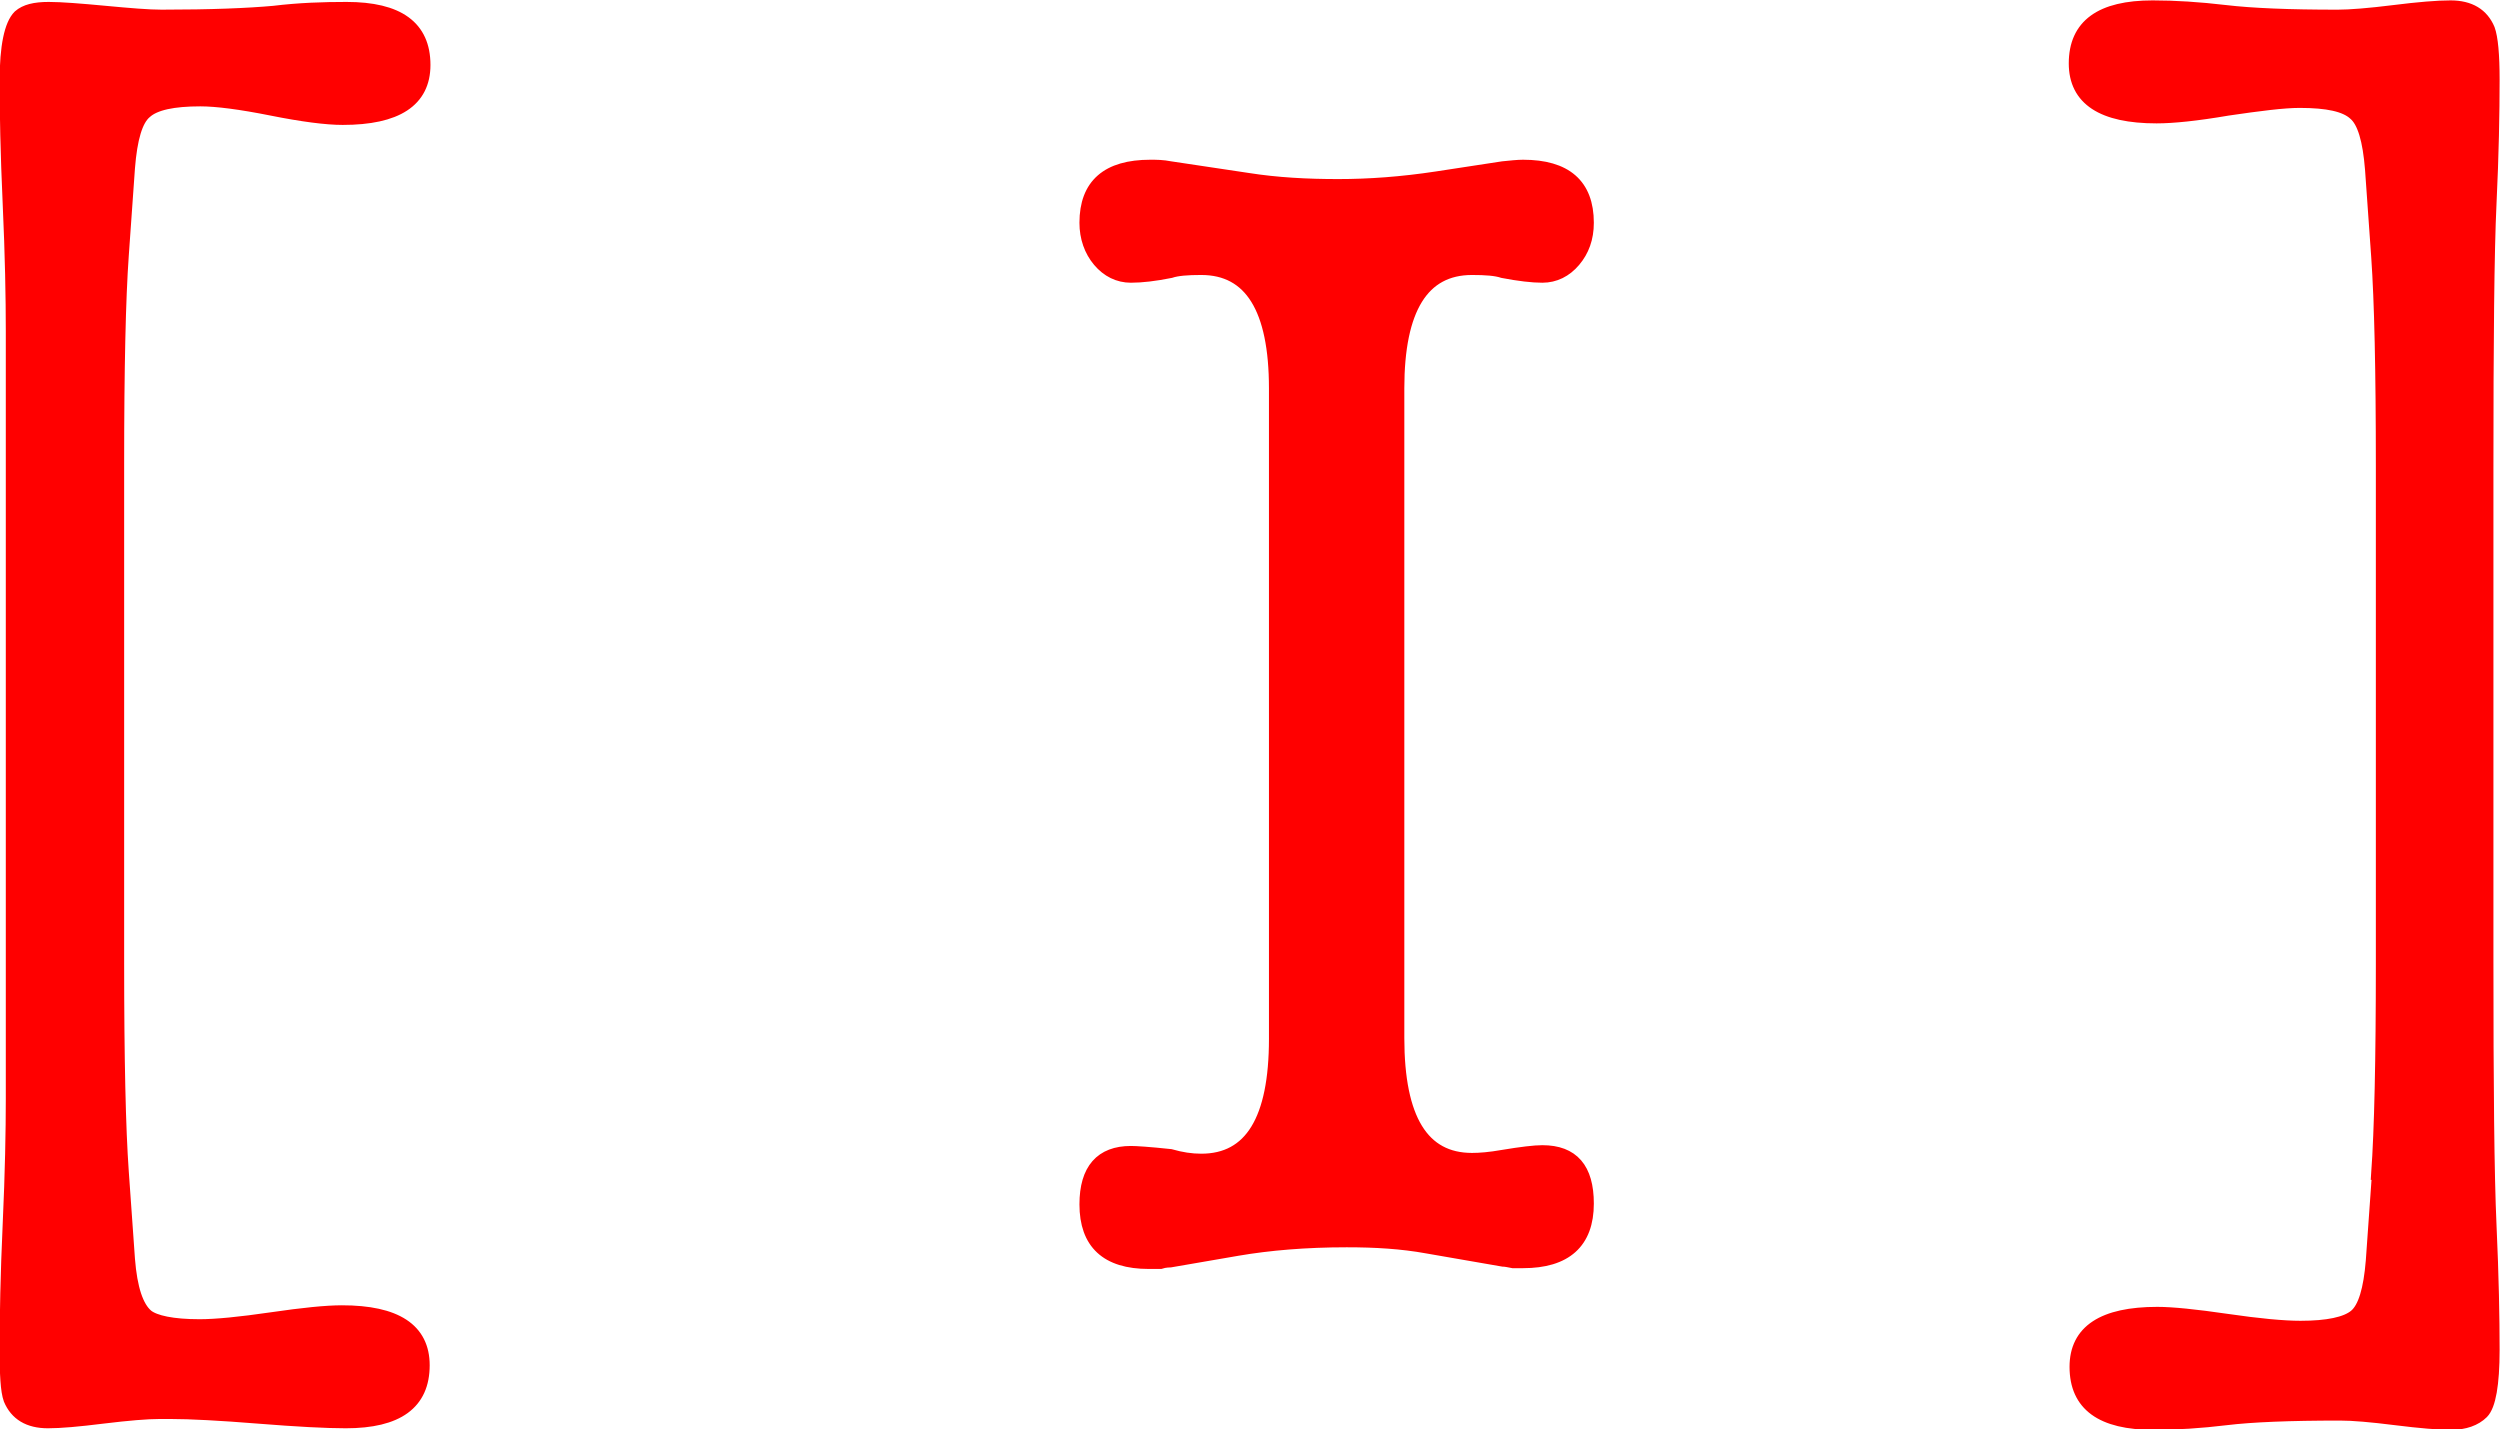
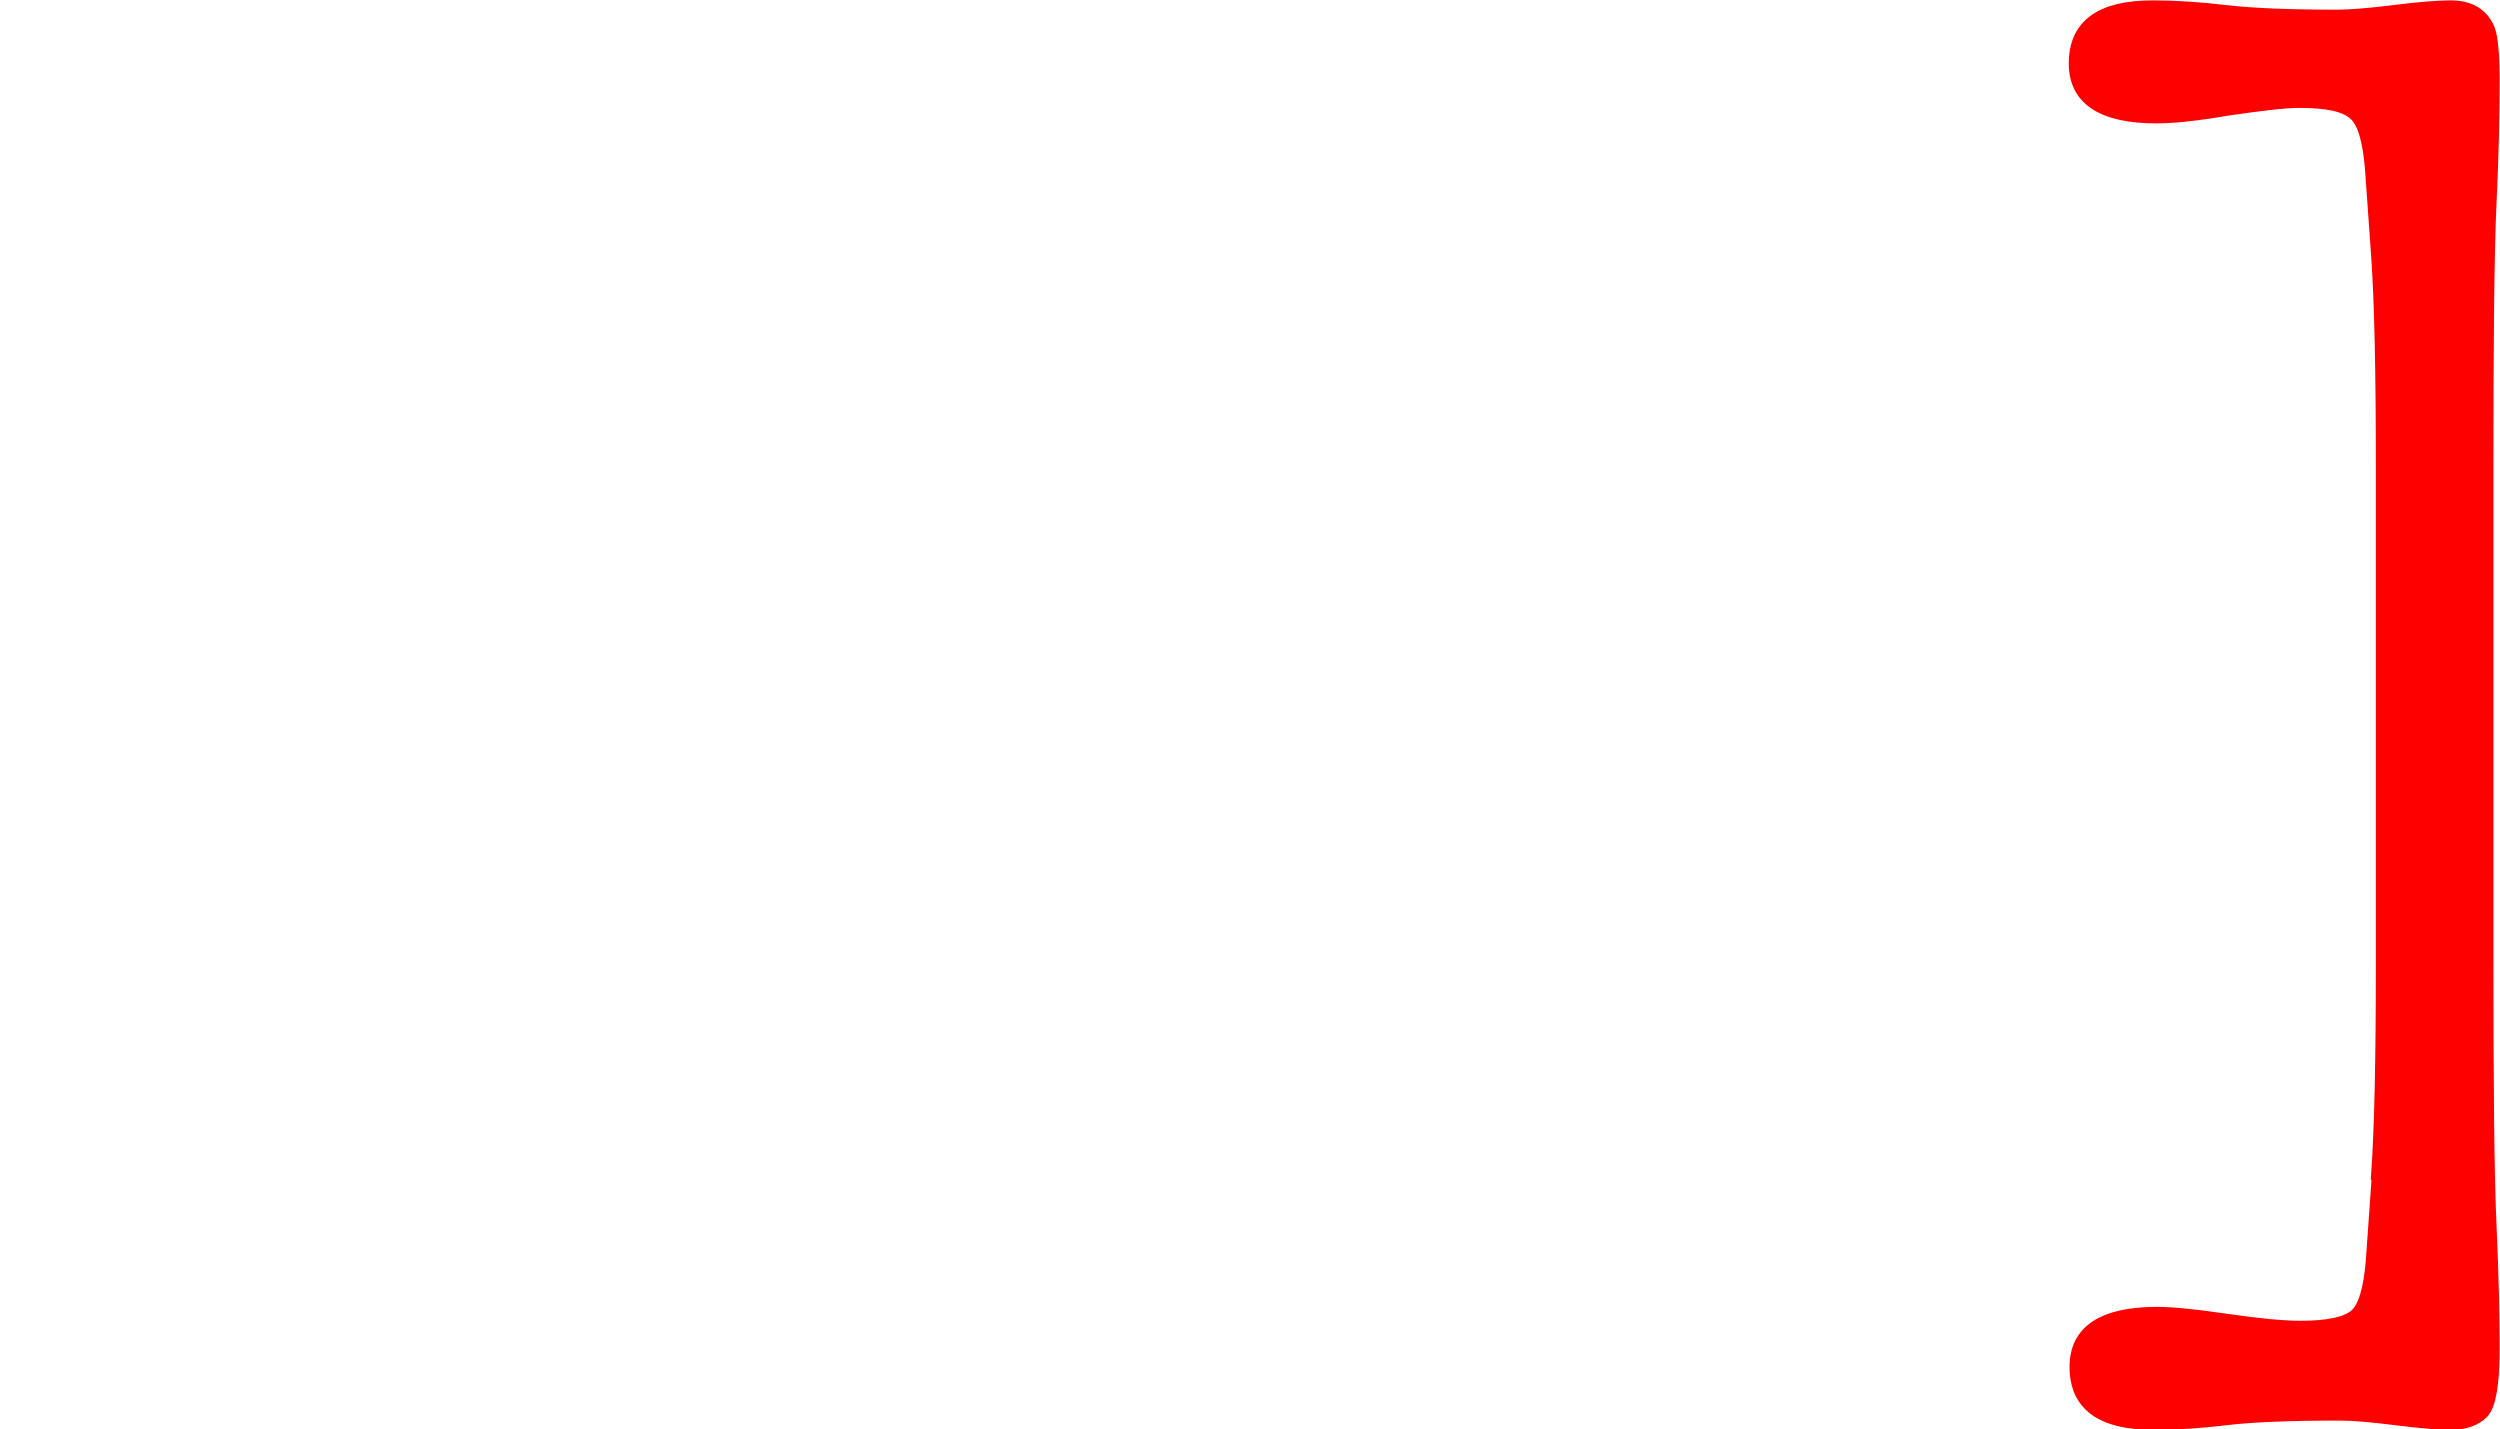
<svg xmlns="http://www.w3.org/2000/svg" id="_レイヤー_1" data-name="レイヤー 1" viewBox="0 0 32.32 18.48">
  <defs>
    <style>
      .cls-1 {
        fill: red;
        stroke: red;
        stroke-miterlimit: 10;
        stroke-width: .17px;
      }
    </style>
  </defs>
-   <path class="cls-1" d="M.16,14.22V4.28c0-.43-.01-.98-.04-1.64s-.04-1.19-.04-1.59C.08.6.14.32.25.21c.08-.07.2-.1.38-.1.16,0,.41.02.73.05.32.03.56.05.73.05.64,0,1.12-.02,1.45-.05.33-.04.64-.05.94-.05.67,0,1,.24,1,.73,0,.46-.35.69-1.05.69-.21,0-.52-.04-.92-.12-.4-.08-.71-.12-.92-.12-.35,0-.59.05-.71.16-.12.1-.19.34-.22.72l-.08,1.13c-.04.56-.06,1.46-.06,2.7v6.45c0,1.24.02,2.14.06,2.7l.08,1.13c.03.38.11.62.24.73.1.08.33.13.68.13.21,0,.52-.03.93-.09.41-.06.71-.09.91-.09.7,0,1.05.23,1.05.69,0,.49-.33.73-1,.73-.25,0-.63-.02-1.13-.06-.5-.04-.88-.06-1.13-.06h-.15c-.16,0-.4.02-.73.06-.32.04-.55.06-.71.06-.25,0-.41-.1-.49-.29-.04-.11-.05-.33-.05-.65,0-.42.01-.96.04-1.62s.04-1.2.04-1.62Z" />
-   <path class="cls-1" d="M16.49,5.02c0-1.03-.32-1.55-.96-1.55-.18,0-.31.01-.4.04-.2.04-.37.06-.51.06-.16,0-.3-.07-.41-.2s-.17-.3-.17-.49c0-.49.28-.73.83-.73.08,0,.16,0,.26.02l1,.15c.38.06.77.08,1.17.08s.82-.03,1.28-.1l.85-.13c.1-.01.19-.02.26-.02.55,0,.83.24.83.73,0,.2-.06.36-.17.49s-.25.2-.41.2c-.13,0-.3-.02-.51-.06-.09-.03-.22-.04-.4-.04-.64,0-.96.52-.96,1.55v8.4c0,1.05.32,1.57.96,1.57.1,0,.23-.01.4-.04.24-.04.41-.06.51-.06.39,0,.58.22.58.67,0,.5-.28.75-.83.75h-.13c-.05-.01-.1-.02-.13-.02l-.98-.17c-.33-.06-.67-.08-1.04-.08-.53,0-1,.04-1.41.11l-.87.15s-.07,0-.13.02h-.15c-.54,0-.81-.25-.81-.75,0-.45.2-.67.58-.67.06,0,.23.01.51.04.14.04.27.06.4.06.64,0,.96-.52.96-1.57V5.02Z" />
  <path class="cls-1" d="M30.74,15.17c.04-.57.06-1.47.06-2.7v-6.45c0-1.23-.02-2.13-.06-2.7l-.08-1.13c-.03-.38-.1-.62-.22-.72-.12-.11-.35-.16-.71-.16-.21,0-.52.04-.93.1-.41.07-.71.1-.92.1-.7,0-1.05-.23-1.05-.69,0-.49.33-.73,1-.73.29,0,.6.02.94.06.34.04.82.06,1.45.06.16,0,.41-.02.73-.06.32-.04.56-.06.73-.06.25,0,.41.1.49.29.04.11.06.33.06.65,0,.43-.01.97-.04,1.6s-.04,1.78-.04,3.44v6.34c0,1.62.01,2.77.04,3.43s.04,1.2.04,1.61c0,.45-.05.72-.14.81-.09.09-.23.14-.4.14-.16,0-.4-.02-.72-.06s-.55-.06-.72-.06c-.65,0-1.14.02-1.47.06s-.64.06-.94.06c-.67,0-1-.24-1-.73,0-.46.35-.69,1.05-.69.19,0,.49.03.9.09.41.06.73.09.95.09.35,0,.59-.05.71-.15.12-.1.19-.34.22-.71l.08-1.13Z" />
</svg>